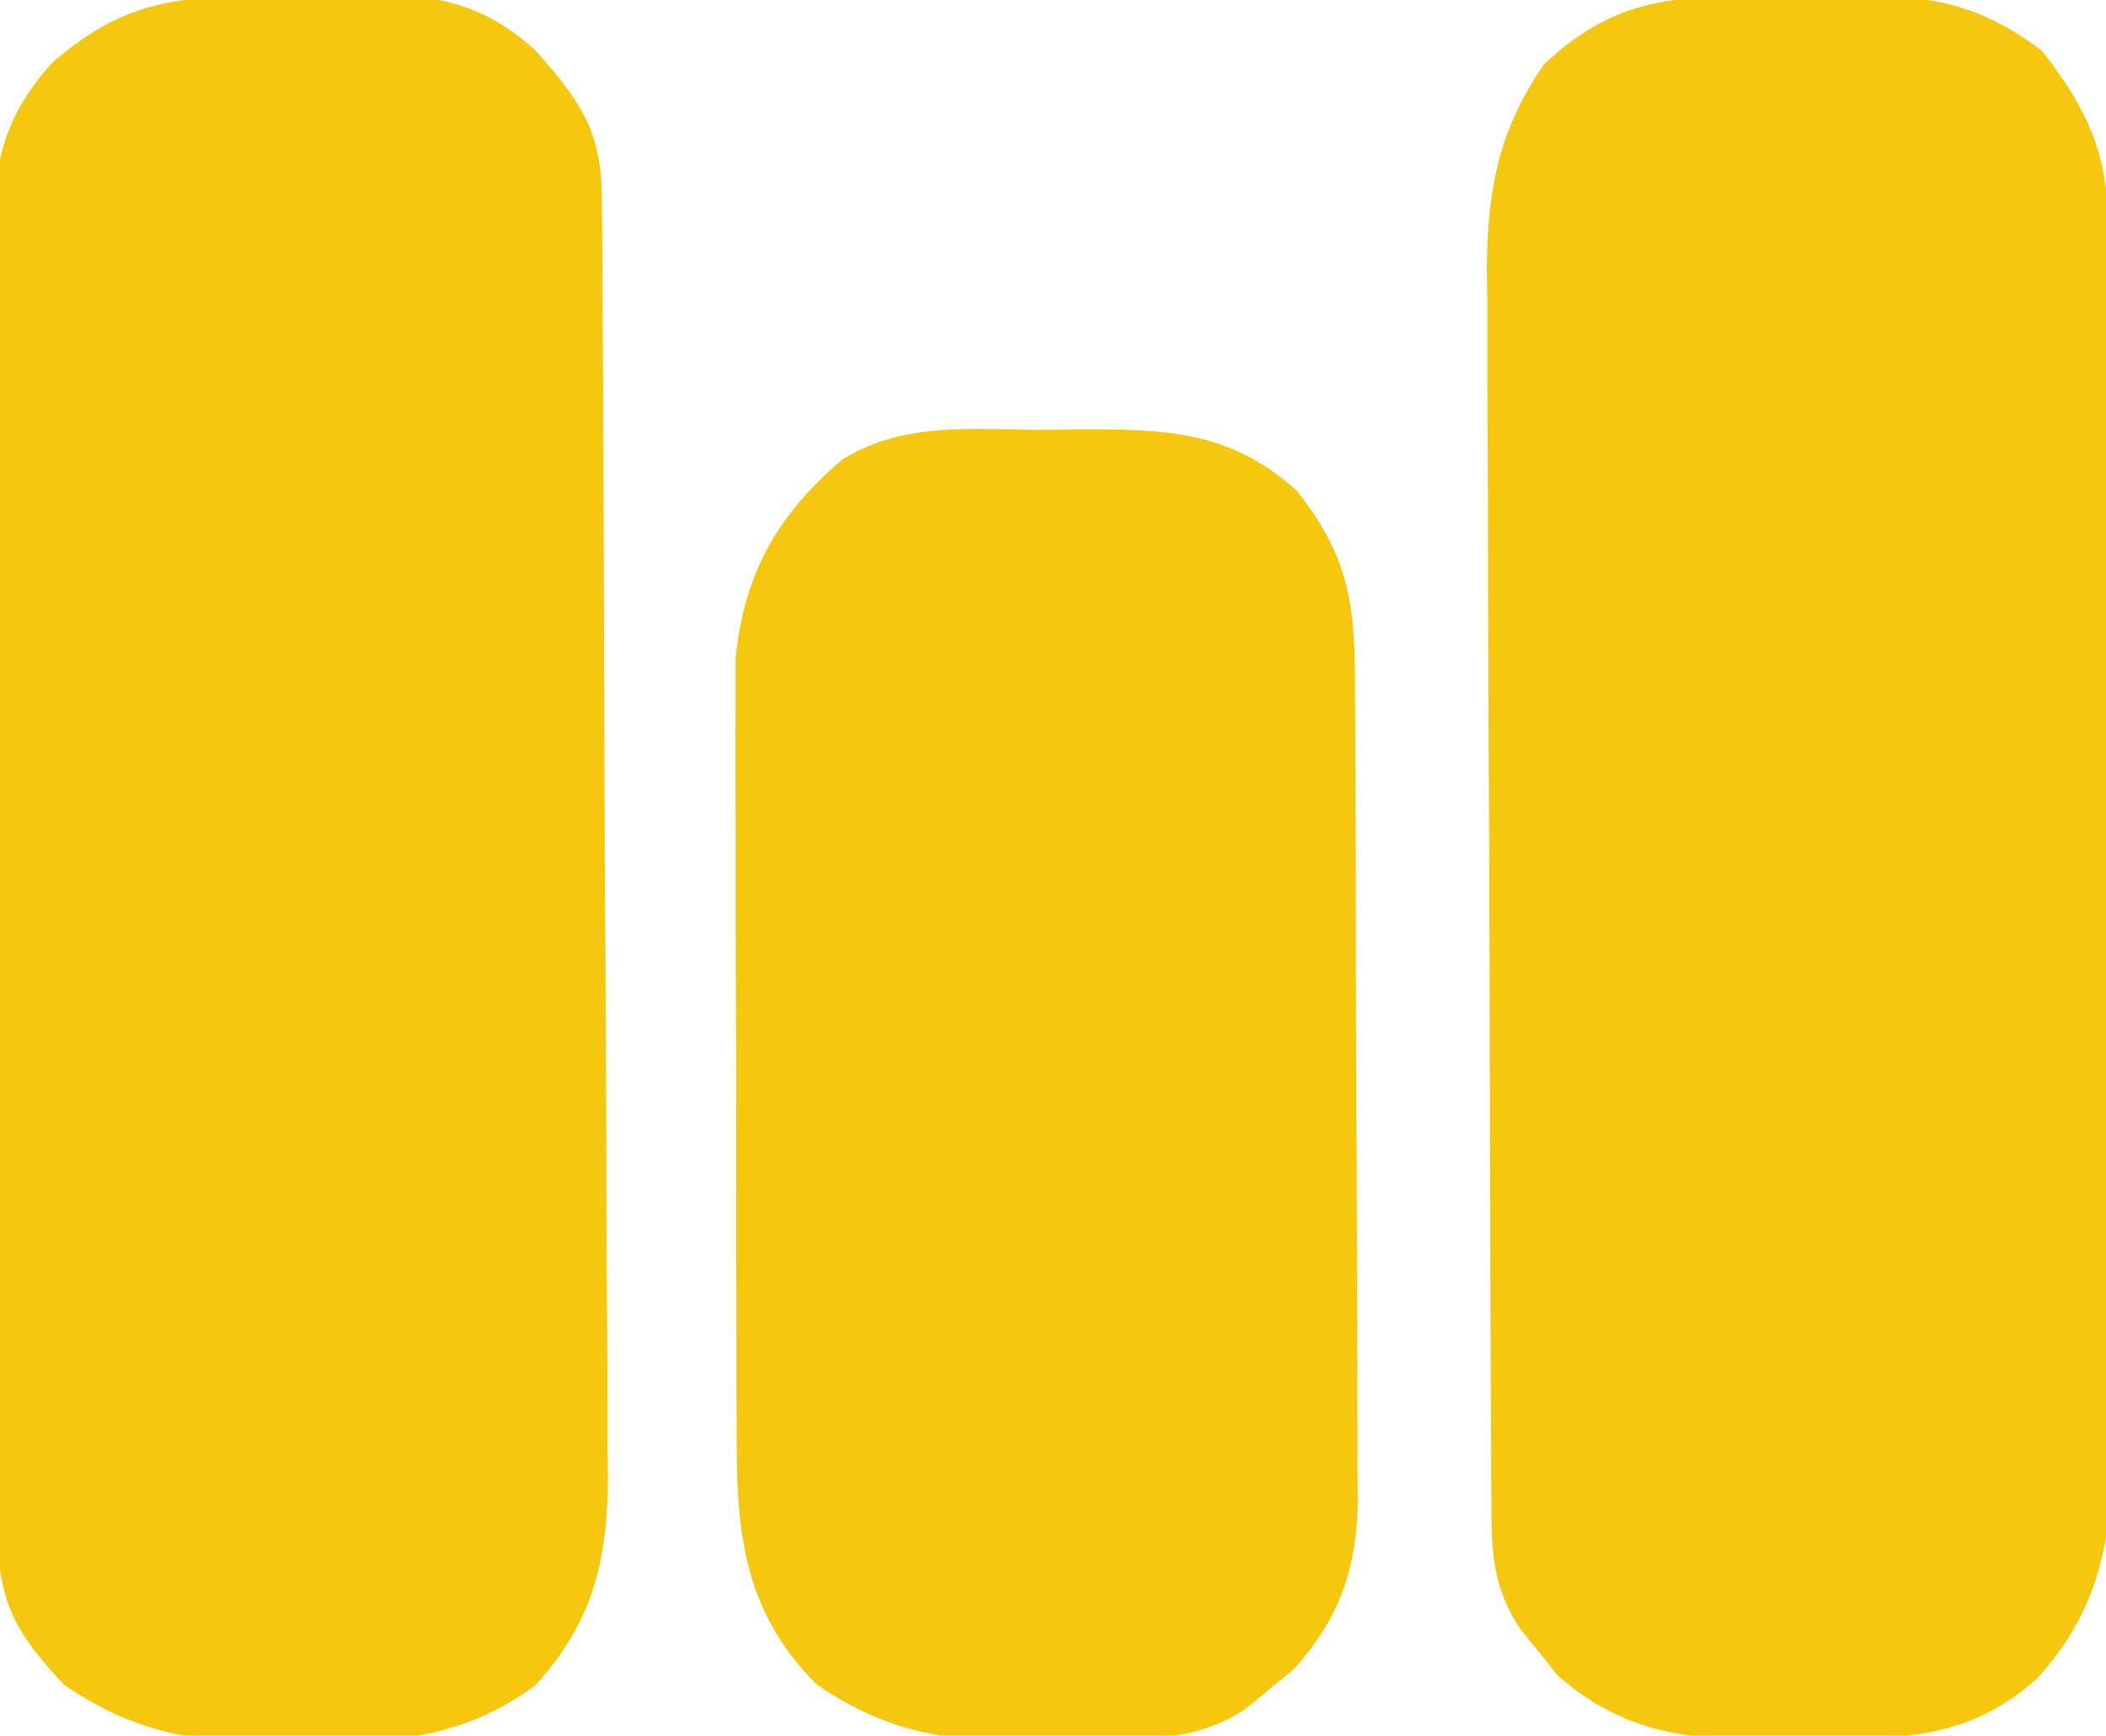
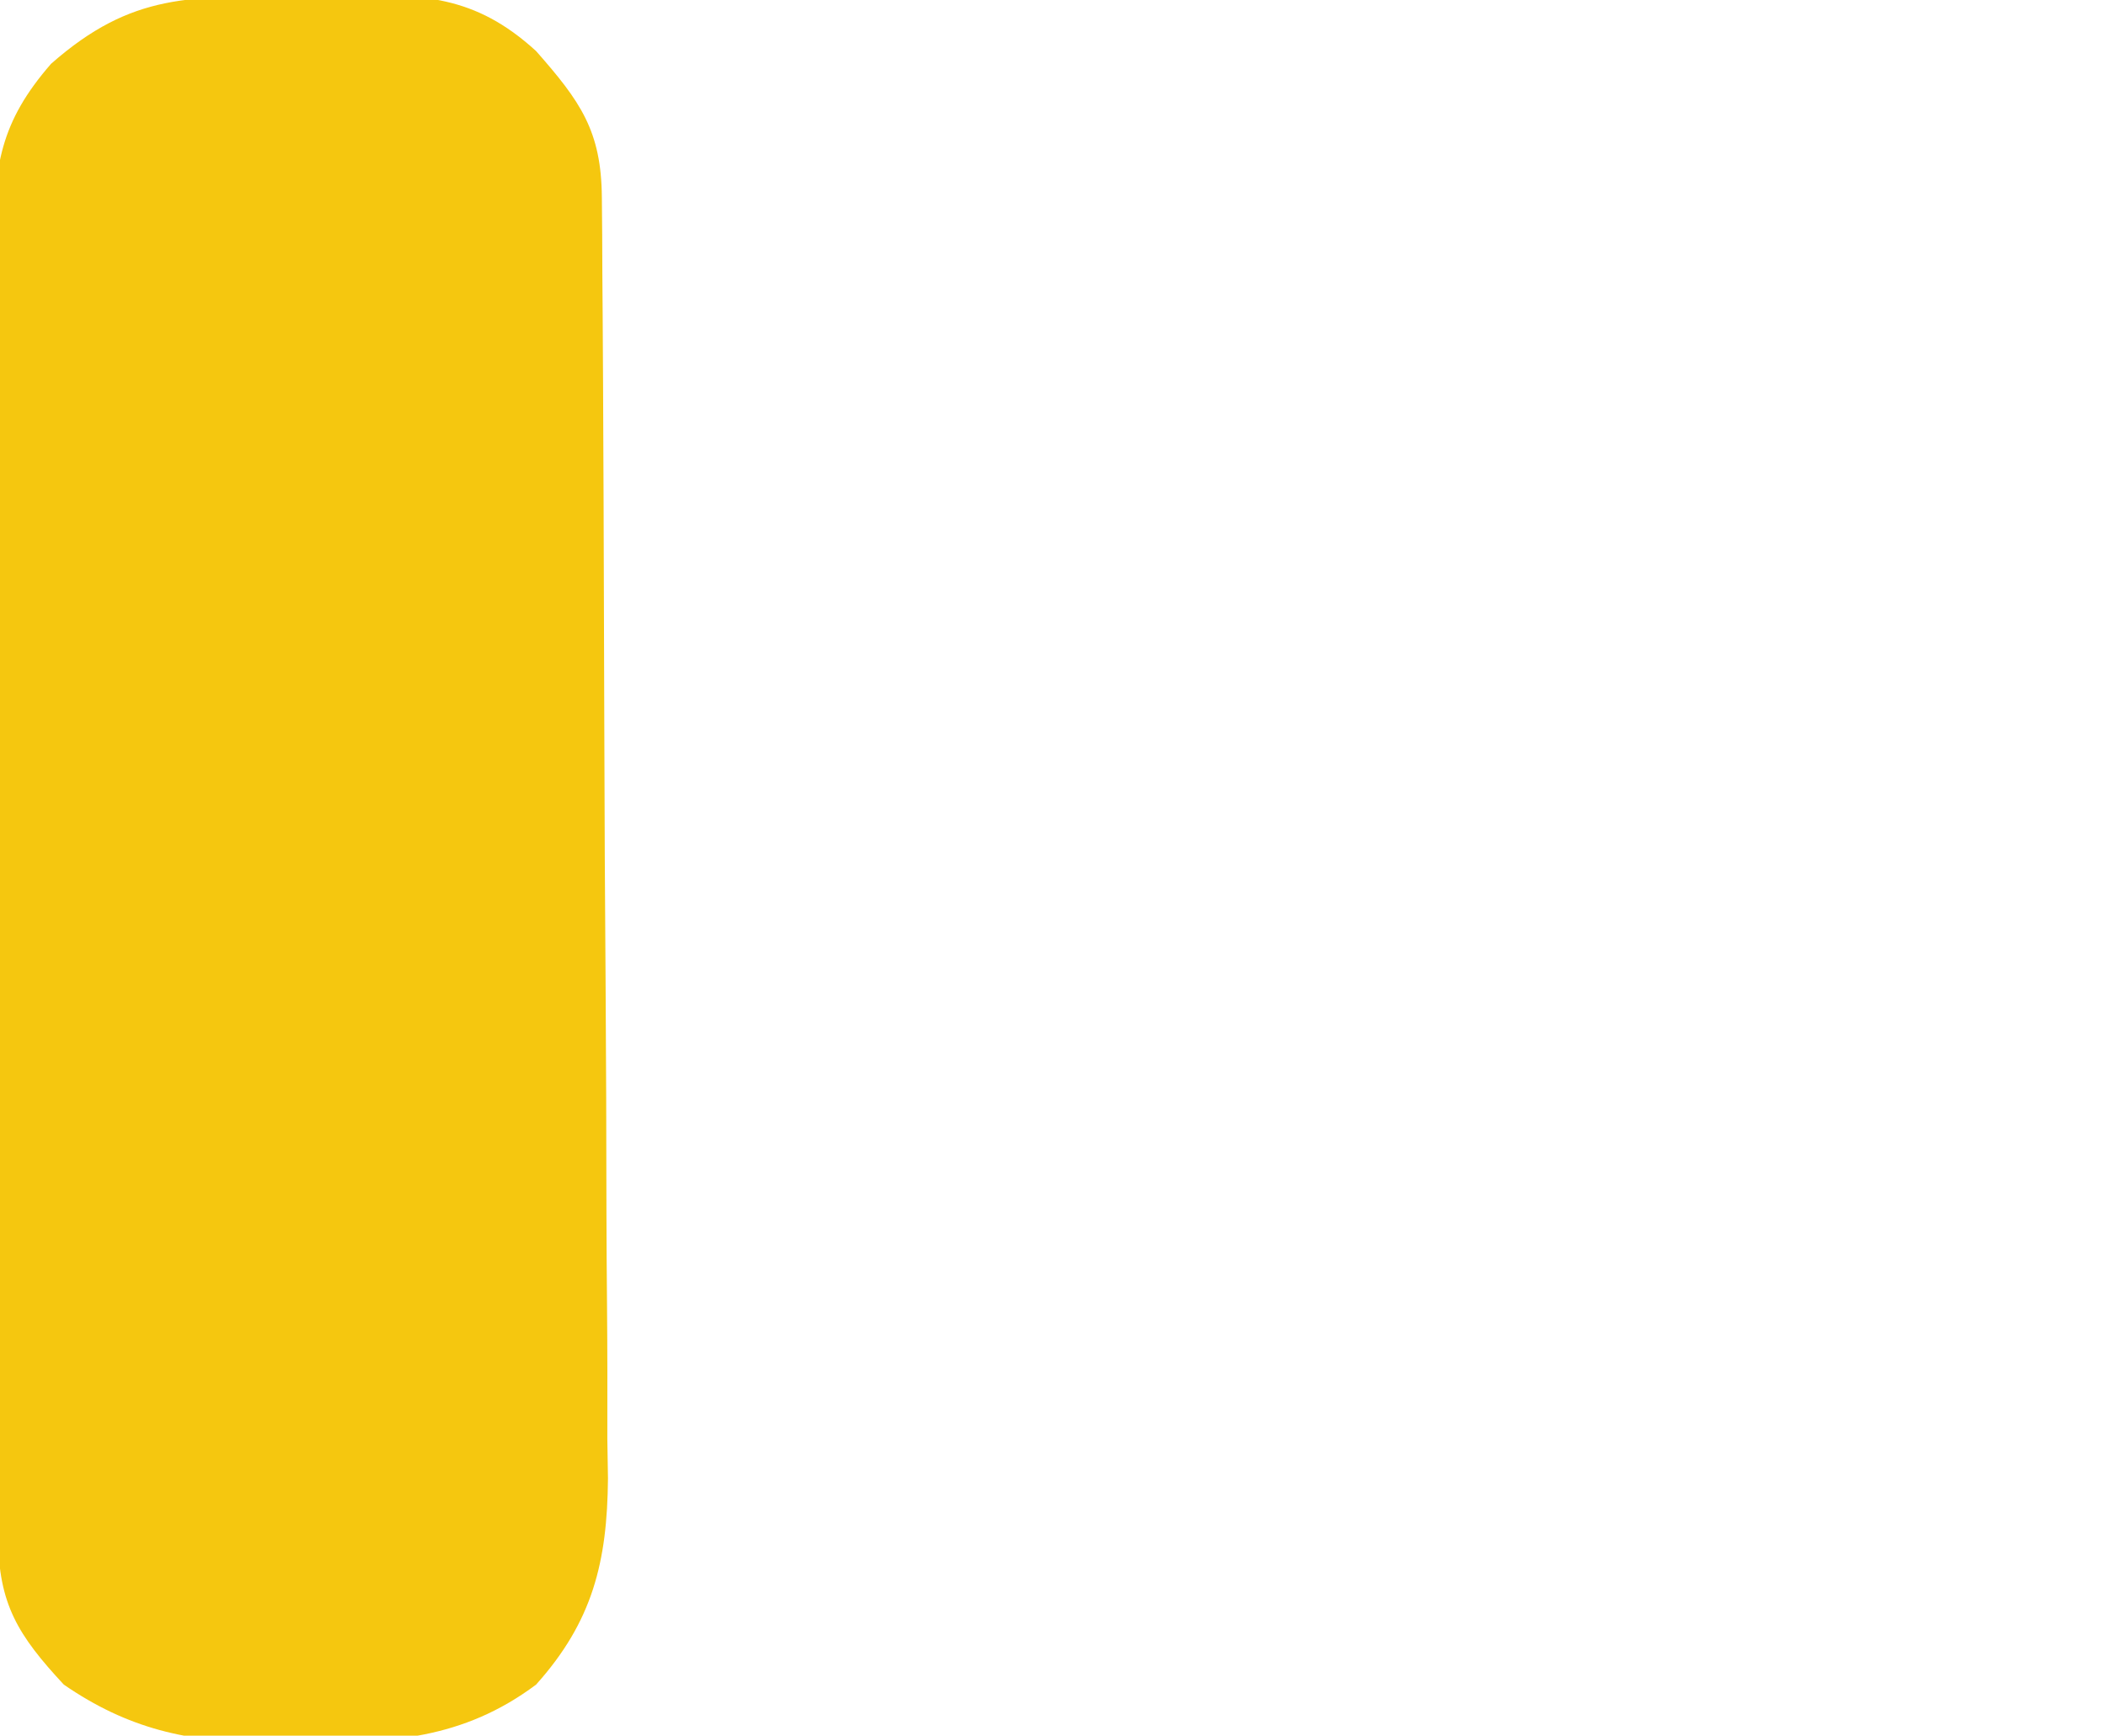
<svg xmlns="http://www.w3.org/2000/svg" version="1.1" width="165" height="136">
-   <path d="M0 0 C1.125 -0.029 2.249 -0.058 3.408 -0.088 C10.12 -0.139 14.413 0.195 19.812 4.312 C23.239 8.731 24.93 12.188 24.96 17.757 C24.967 18.667 24.974 19.577 24.981 20.514 C24.984 21.51 24.987 22.506 24.99 23.532 C24.999 25.108 24.999 25.108 25.009 26.716 C25.029 30.2 25.041 33.684 25.051 37.168 C25.055 38.358 25.059 39.548 25.063 40.773 C25.084 47.072 25.098 53.371 25.108 59.669 C25.119 66.171 25.153 72.673 25.193 79.175 C25.219 84.178 25.227 89.18 25.231 94.182 C25.236 96.579 25.247 98.976 25.266 101.372 C25.29 104.73 25.289 108.088 25.282 111.446 C25.295 112.432 25.308 113.418 25.321 114.433 C25.27 121.211 24.092 126.78 19.365 131.871 C13.69 136.91 8.204 136.521 1 136.562 C-0.316 136.593 -0.316 136.593 -1.658 136.625 C-8.119 136.664 -13.11 136.01 -18.148 131.594 C-18.615 131.006 -19.082 130.418 -19.562 129.812 C-20.045 129.225 -20.527 128.637 -21.023 128.031 C-23.07 125.01 -23.316 122.368 -23.335 118.83 C-23.342 117.911 -23.349 116.993 -23.356 116.047 C-23.36 114.54 -23.36 114.54 -23.365 113.001 C-23.371 111.941 -23.378 110.88 -23.384 109.788 C-23.404 106.271 -23.416 102.755 -23.426 99.238 C-23.43 98.037 -23.434 96.837 -23.438 95.599 C-23.459 89.242 -23.473 82.886 -23.483 76.529 C-23.494 69.966 -23.528 63.403 -23.568 56.841 C-23.594 51.792 -23.602 46.743 -23.606 41.695 C-23.611 39.276 -23.622 36.857 -23.641 34.438 C-23.665 31.049 -23.664 27.66 -23.657 24.271 C-23.67 23.276 -23.683 22.281 -23.696 21.255 C-23.651 15.119 -22.737 10.416 -19.188 5.312 C-13.011 -0.423 -8.124 0.069 0 0 Z " fill="#F5C70F" transform="translate(140.188,-0.312)" />
  <path d="M0 0 C1.133 -0.029 2.266 -0.058 3.434 -0.088 C9.852 -0.137 13.922 -0.097 18.75 4.312 C22.223 8.255 23.868 10.566 23.904 15.789 C23.913 16.731 23.921 17.673 23.93 18.644 C23.934 19.68 23.938 20.717 23.943 21.786 C23.955 23.42 23.955 23.42 23.968 25.087 C23.993 28.707 24.009 32.326 24.023 35.945 C24.029 37.18 24.034 38.415 24.04 39.687 C24.064 45.551 24.083 51.415 24.096 57.278 C24.111 64.037 24.146 70.795 24.198 77.553 C24.241 83.414 24.257 89.274 24.263 95.135 C24.27 97.623 24.285 100.112 24.309 102.601 C24.341 106.089 24.341 109.575 24.333 113.063 C24.35 114.088 24.366 115.112 24.383 116.168 C24.327 122.694 23.184 127.366 18.75 132.312 C13 136.609 7.245 136.933 0.25 136.812 C-1.098 136.836 -1.098 136.836 -2.473 136.859 C-8.532 136.824 -13.21 135.78 -18.25 132.312 C-21.839 128.448 -23.37 126.001 -23.397 120.784 C-23.404 119.831 -23.411 118.878 -23.419 117.896 C-23.422 116.846 -23.424 115.797 -23.427 114.716 C-23.434 113.613 -23.44 112.511 -23.447 111.375 C-23.467 107.713 -23.478 104.052 -23.488 100.391 C-23.492 99.142 -23.496 97.894 -23.501 96.608 C-23.519 90.682 -23.534 84.756 -23.542 78.831 C-23.552 71.995 -23.578 65.159 -23.619 58.323 C-23.653 52.4 -23.664 46.476 -23.668 40.553 C-23.673 38.034 -23.685 35.516 -23.703 32.998 C-23.728 29.474 -23.727 25.951 -23.72 22.427 C-23.733 21.385 -23.746 20.344 -23.759 19.271 C-23.716 13.282 -23.229 9.879 -19.25 5.312 C-12.866 -0.312 -8.275 0.07 0 0 Z " fill="#F5C70F" transform="translate(23.25,-0.312)" />
-   <path d="M0 0 C1.615 -0.024 1.615 -0.024 3.262 -0.049 C9.802 -0.053 14.722 0.209 19.77 4.812 C23.696 9.855 24.276 13.417 24.286 19.626 C24.294 20.739 24.294 20.739 24.301 21.874 C24.316 24.329 24.323 26.784 24.328 29.238 C24.334 30.946 24.34 32.654 24.345 34.361 C24.356 37.943 24.362 41.525 24.365 45.107 C24.371 49.69 24.395 54.273 24.423 58.856 C24.442 62.385 24.447 65.913 24.449 69.442 C24.452 71.131 24.46 72.821 24.473 74.51 C24.49 76.877 24.488 79.243 24.481 81.611 C24.495 82.651 24.495 82.651 24.509 83.713 C24.463 89.134 23.101 93.17 19.406 97.176 C18.818 97.654 18.231 98.132 17.625 98.625 C16.743 99.362 16.743 99.362 15.844 100.113 C11.395 103.217 6.13 102.572 0.938 102.625 C0.016 102.654 -0.905 102.683 -1.854 102.713 C-8.072 102.77 -12.691 101.859 -17.875 98.312 C-23.17 93.018 -24.123 87.331 -24.15 80.041 C-24.155 79.34 -24.16 78.638 -24.165 77.915 C-24.179 75.611 -24.178 73.308 -24.176 71.004 C-24.18 69.393 -24.184 67.781 -24.189 66.17 C-24.196 62.798 -24.196 59.427 -24.191 56.055 C-24.185 51.747 -24.202 47.439 -24.225 43.131 C-24.24 39.804 -24.241 36.478 -24.238 33.152 C-24.238 31.564 -24.243 29.976 -24.253 28.389 C-24.266 26.163 -24.259 23.939 -24.247 21.713 C-24.248 20.45 -24.249 19.187 -24.249 17.885 C-23.553 11.24 -21.011 6.697 -15.875 2.312 C-10.949 -0.712 -5.605 -0.017 0 0 Z " fill="#F6C70F" transform="translate(81.875,33.688)" />
</svg>